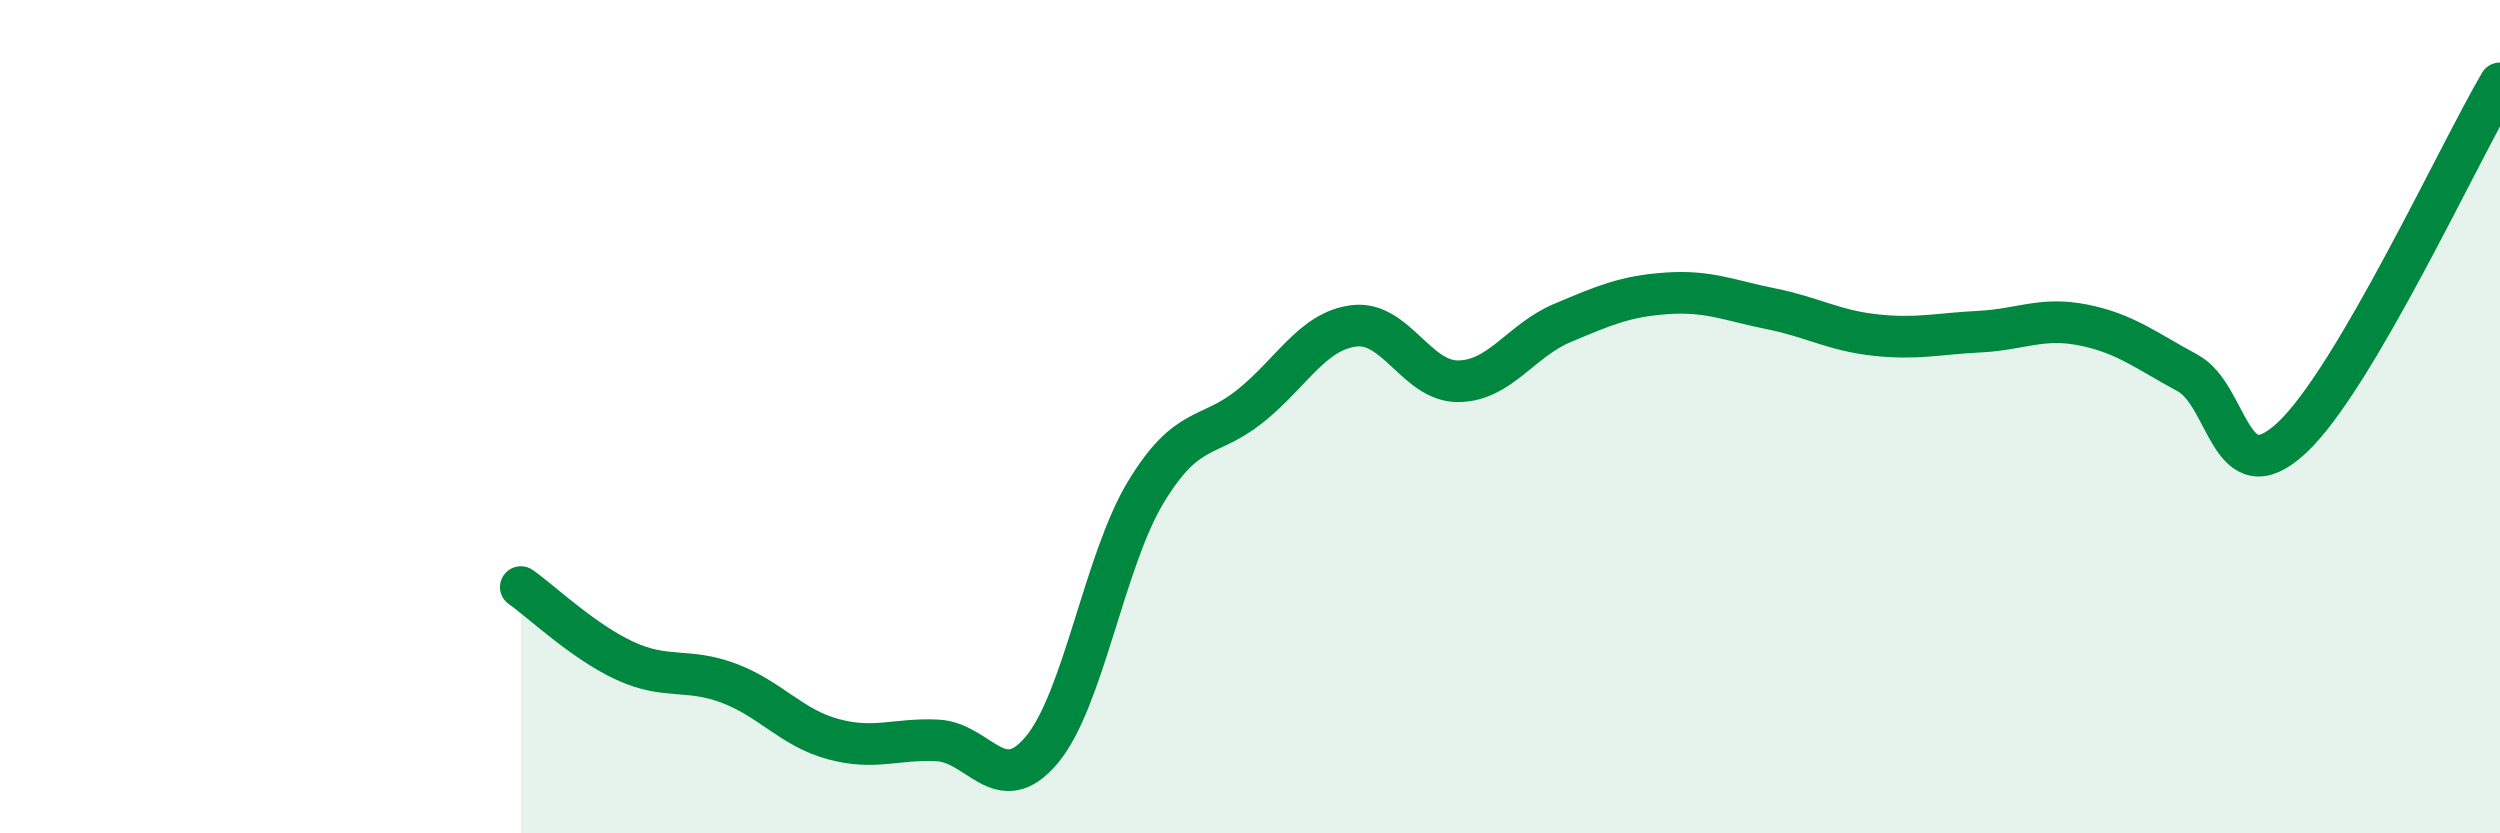
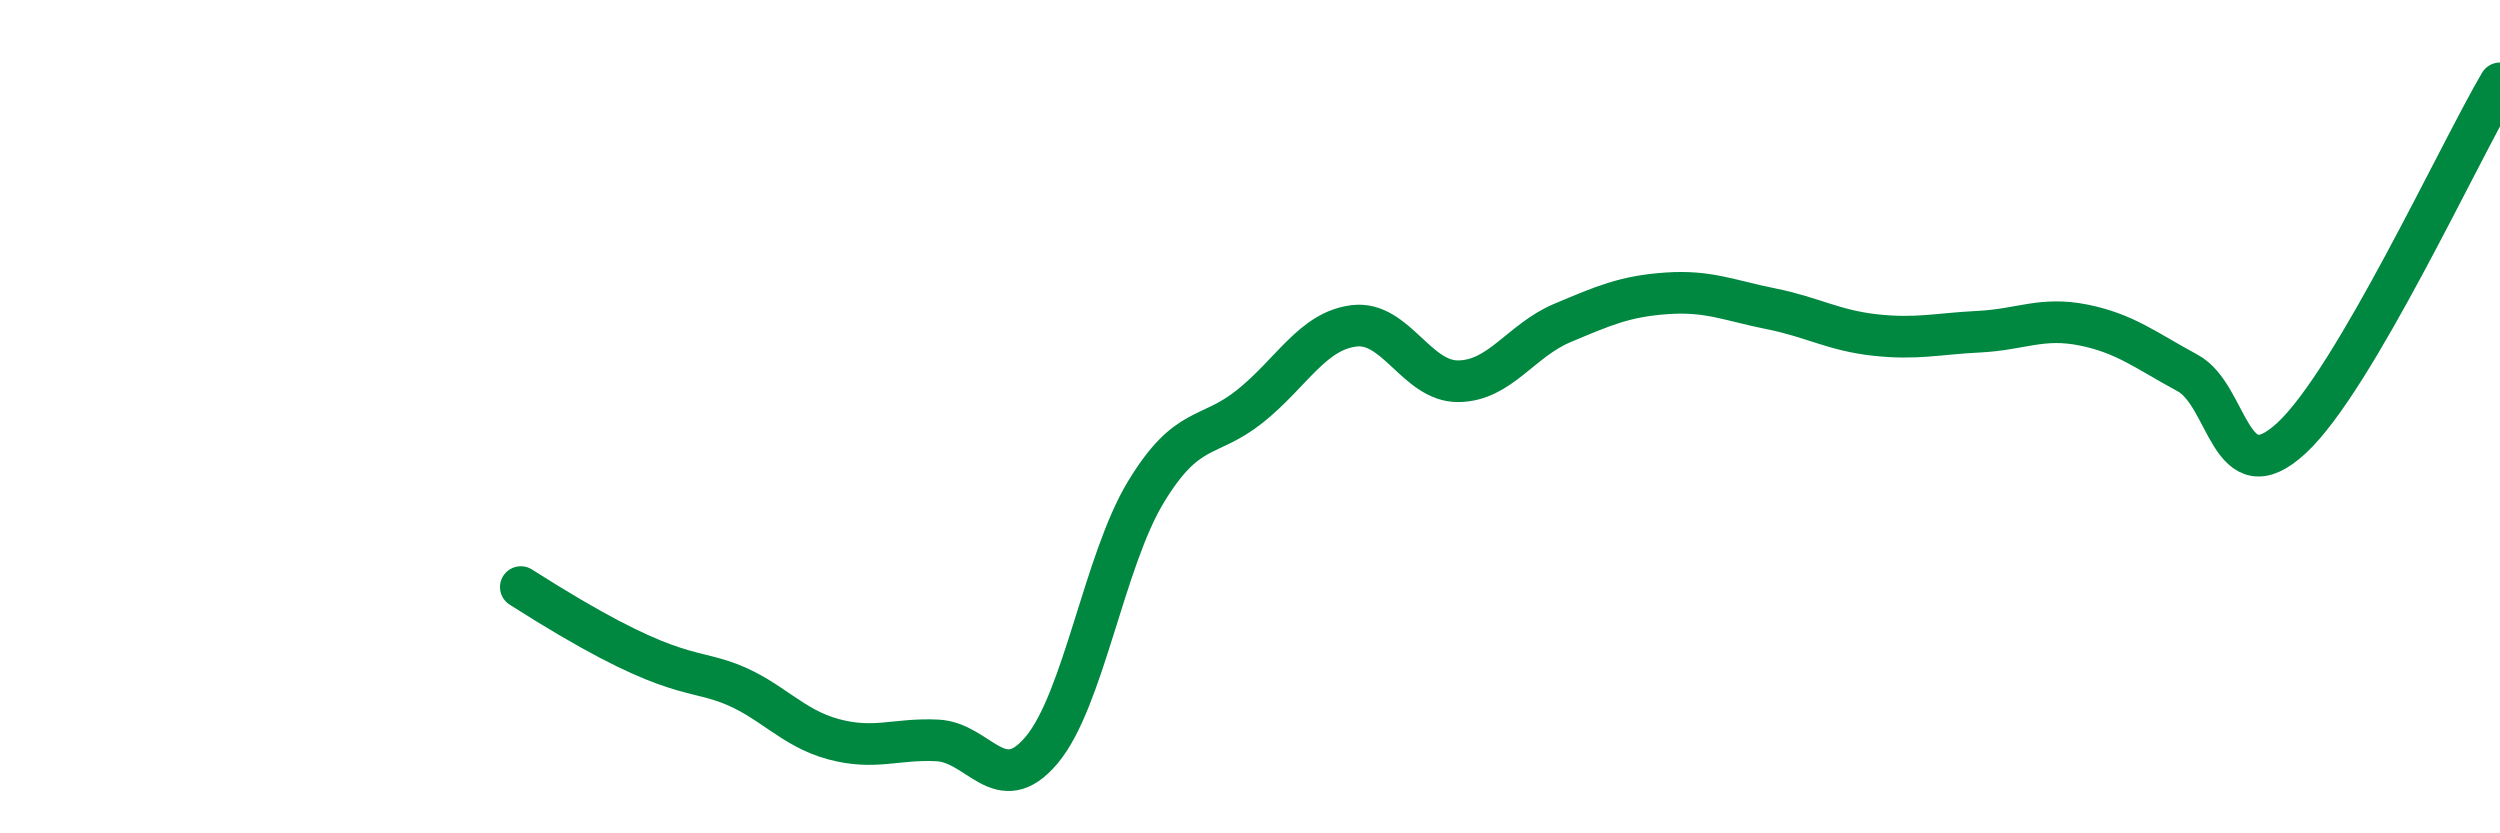
<svg xmlns="http://www.w3.org/2000/svg" width="60" height="20" viewBox="0 0 60 20">
-   <path d="M 12.5,14.09 C 13,14.44 14,15.4 15,15.86 C 16,16.32 16.5,16.02 17.5,16.4 C 18.5,16.78 19,17.47 20,17.74 C 21,18.01 21.5,17.72 22.5,17.77 C 23.5,17.82 24,19.19 25,18 C 26,16.81 26.5,13.46 27.5,11.81 C 28.5,10.16 29,10.55 30,9.75 C 31,8.95 31.5,7.94 32.5,7.82 C 33.5,7.7 34,9.16 35,9.15 C 36,9.14 36.5,8.17 37.5,7.75 C 38.5,7.33 39,7.11 40,7.04 C 41,6.97 41.5,7.21 42.5,7.41 C 43.5,7.61 44,7.93 45,8.04 C 46,8.15 46.5,8.01 47.5,7.96 C 48.5,7.91 49,7.6 50,7.8 C 51,8 51.5,8.41 52.5,8.95 C 53.5,9.49 53.5,11.9 55,10.51 C 56.5,9.12 59,3.7 60,2L60 20L12.5 20Z" fill="#008740" opacity="0.1" stroke-linecap="round" stroke-linejoin="round" />
-   <path d="M 12.5,14.09 C 13,14.44 14,15.4 15,15.86 C 16,16.32 16.5,16.02 17.5,16.4 C 18.5,16.78 19,17.47 20,17.74 C 21,18.01 21.5,17.72 22.5,17.77 C 23.5,17.82 24,19.19 25,18 C 26,16.81 26.5,13.46 27.5,11.81 C 28.5,10.16 29,10.55 30,9.75 C 31,8.95 31.5,7.94 32.5,7.82 C 33.5,7.7 34,9.16 35,9.15 C 36,9.14 36.5,8.17 37.5,7.75 C 38.5,7.33 39,7.11 40,7.04 C 41,6.97 41.5,7.21 42.5,7.41 C 43.5,7.61 44,7.93 45,8.04 C 46,8.15 46.5,8.01 47.5,7.96 C 48.5,7.91 49,7.6 50,7.8 C 51,8 51.5,8.41 52.5,8.95 C 53.5,9.49 53.5,11.9 55,10.51 C 56.5,9.12 59,3.7 60,2" stroke="#008740" stroke-width="1" fill="none" stroke-linecap="round" stroke-linejoin="round" />
+   <path d="M 12.5,14.09 C 16,16.32 16.5,16.02 17.5,16.4 C 18.5,16.78 19,17.47 20,17.74 C 21,18.01 21.5,17.72 22.5,17.77 C 23.5,17.82 24,19.19 25,18 C 26,16.81 26.5,13.46 27.5,11.81 C 28.5,10.16 29,10.55 30,9.75 C 31,8.95 31.5,7.94 32.5,7.82 C 33.5,7.7 34,9.16 35,9.15 C 36,9.14 36.5,8.17 37.5,7.75 C 38.5,7.33 39,7.11 40,7.04 C 41,6.97 41.5,7.21 42.5,7.41 C 43.5,7.61 44,7.93 45,8.04 C 46,8.15 46.5,8.01 47.5,7.96 C 48.5,7.91 49,7.6 50,7.8 C 51,8 51.5,8.41 52.5,8.95 C 53.5,9.49 53.5,11.9 55,10.51 C 56.5,9.12 59,3.7 60,2" stroke="#008740" stroke-width="1" fill="none" stroke-linecap="round" stroke-linejoin="round" />
</svg>